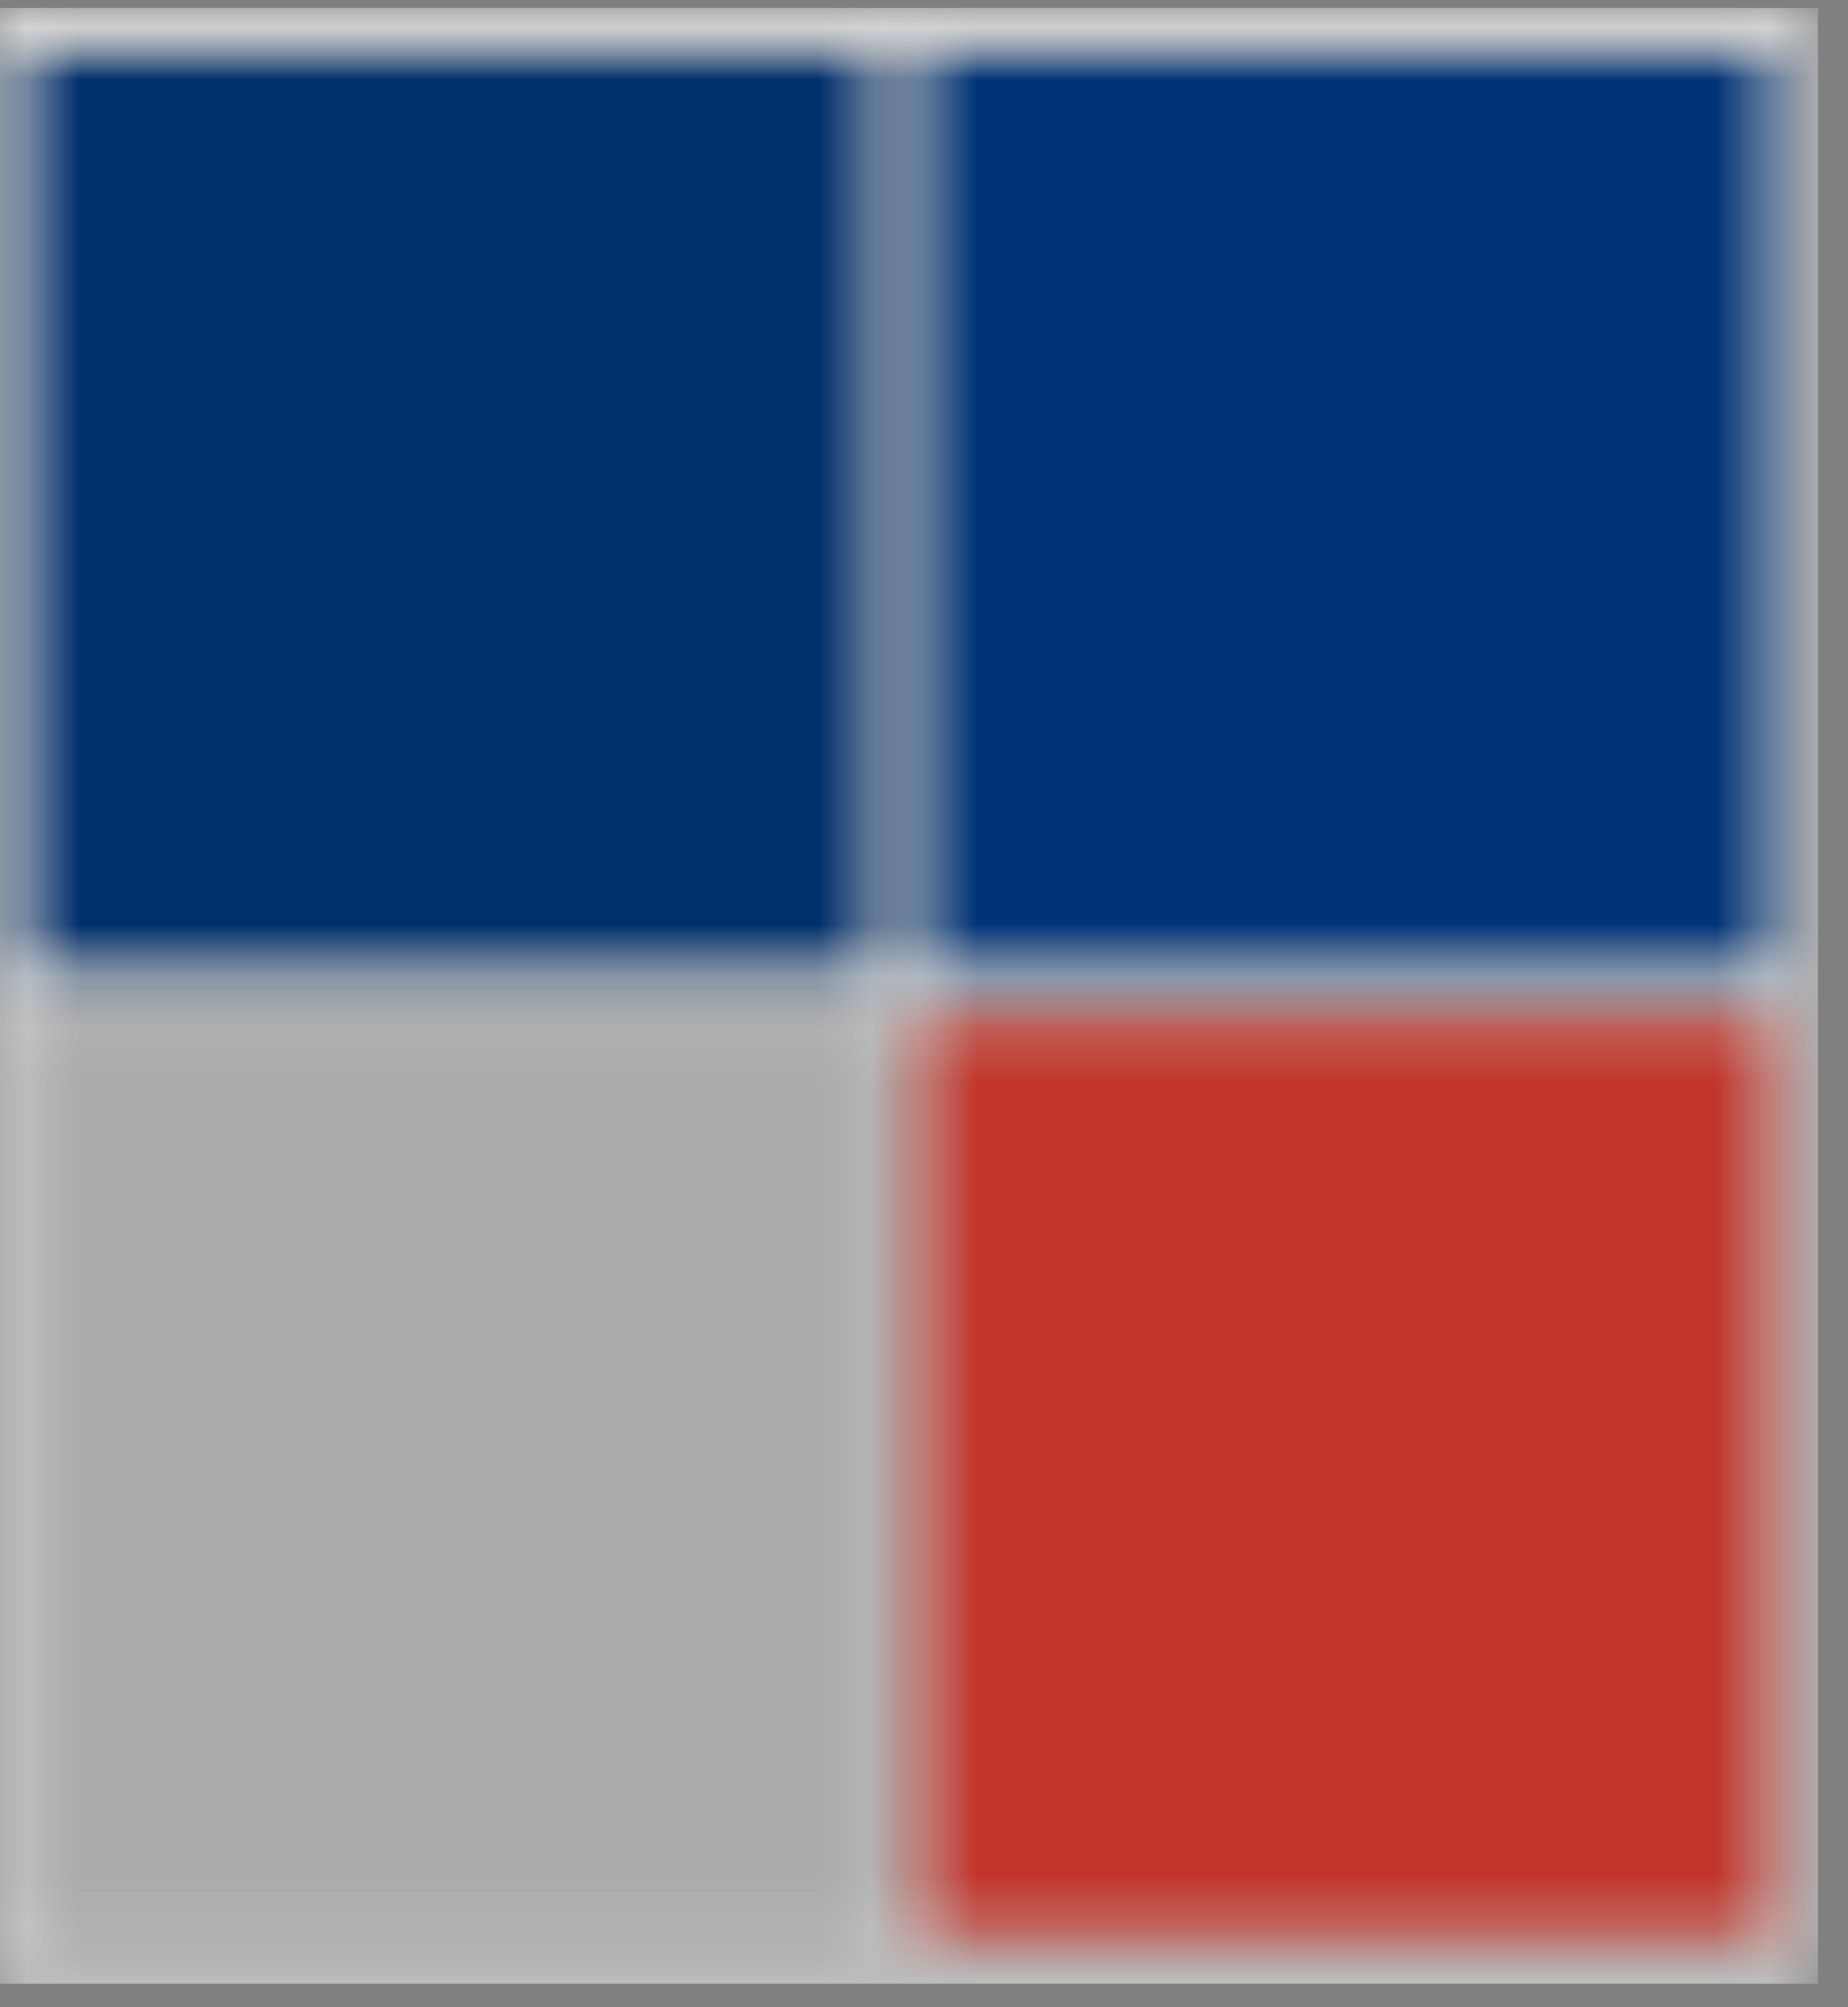
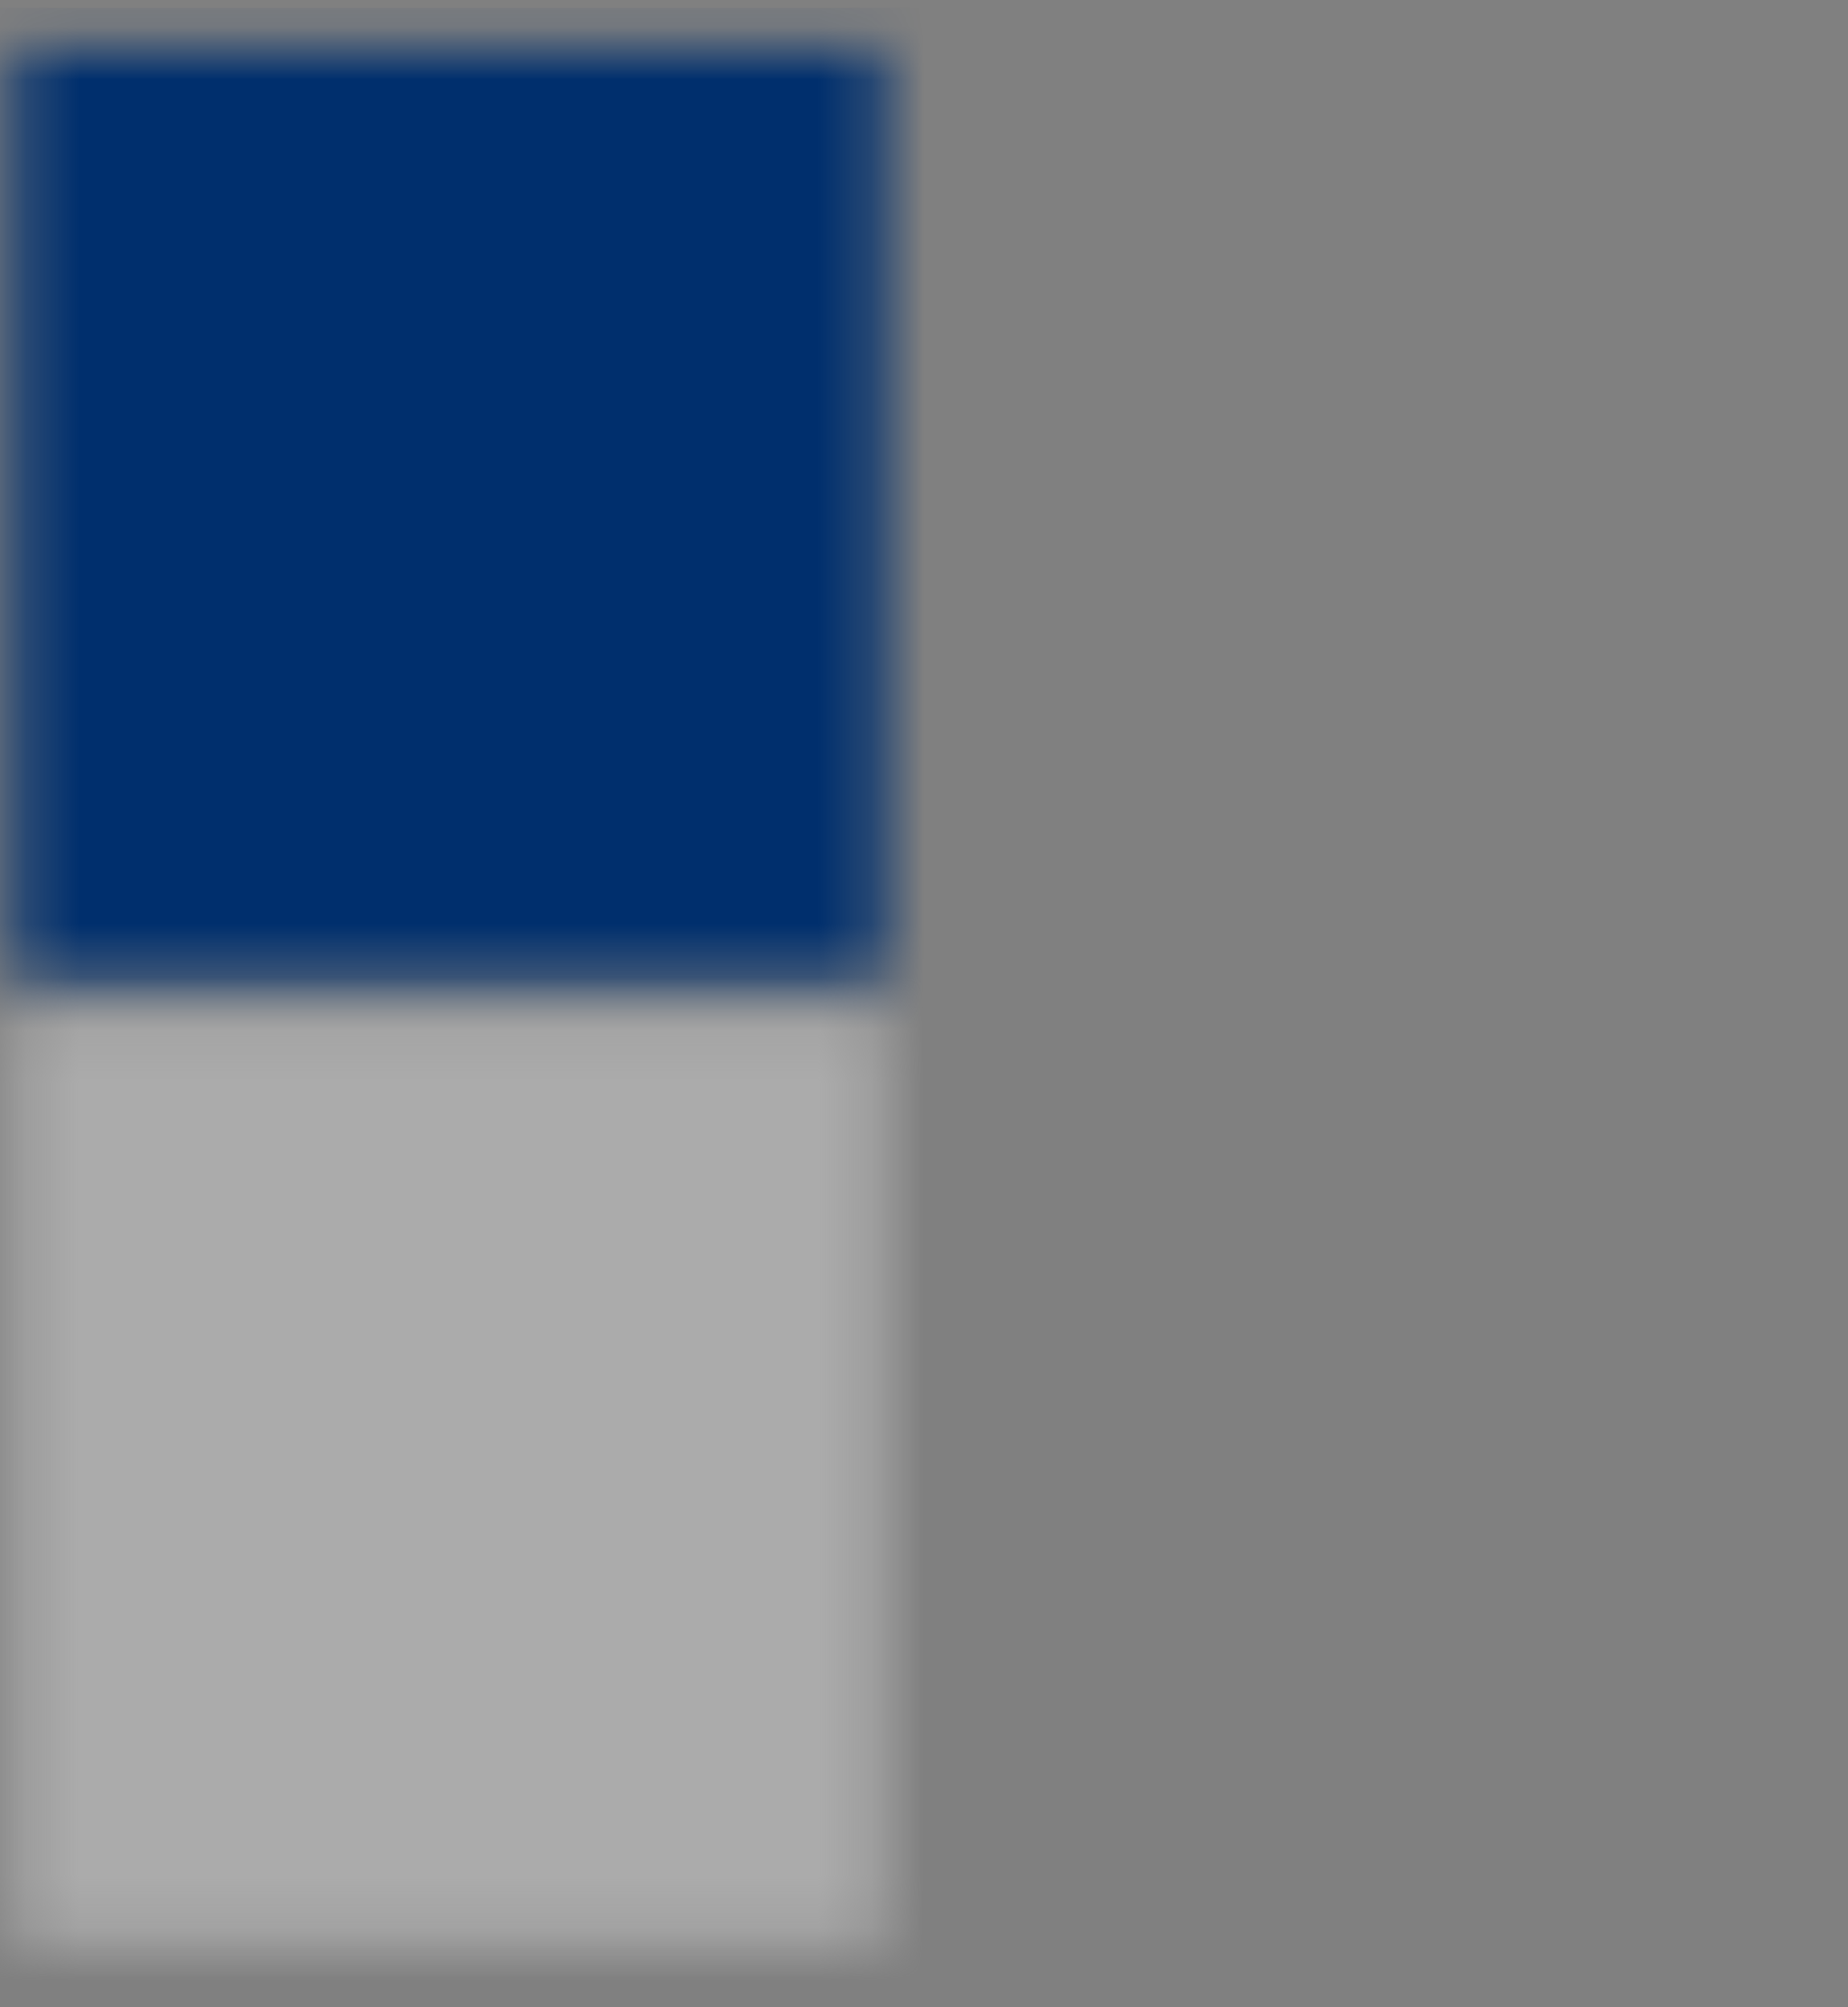
<svg xmlns="http://www.w3.org/2000/svg" width="35" height="38" viewBox="0 0 35 38" fill="none">
  <rect x="0" y="0" width="35" height="38" fill="#808080" stroke="none" />
  <mask id="mask0_85_8" style="mask-type:luminance" maskUnits="userSpaceOnUse" x="17" y="0" width="17" height="19">
    <path d="M17.298 0.903H33.7V18.553H17.298V0.903Z" fill="white" />
  </mask>
  <g mask="url(#mask0_85_8)">
-     <path d="M34.431 0.151V37.557H-0.351V0.151H34.431Z" fill="#003479" />
+     <path d="M34.431 0.151V37.557H-0.351H34.431Z" fill="#003479" />
  </g>
  <mask id="mask1_85_8" style="mask-type:luminance" maskUnits="userSpaceOnUse" x="0" y="0" width="17" height="19">
    <path d="M0.309 0.903H16.711V18.553H0.309V0.903Z" fill="white" />
  </mask>
  <g mask="url(#mask1_85_8)">
    <path d="M34.431 0.151V37.557H-0.351V0.151H34.431Z" fill="#002F6D" />
  </g>
  <mask id="mask2_85_8" style="mask-type:luminance" maskUnits="userSpaceOnUse" x="0" y="19" width="17" height="18">
    <path d="M0.309 19.154H16.711V36.805H0.309V19.154Z" fill="white" />
  </mask>
  <g mask="url(#mask2_85_8)">
    <path d="M34.431 0.151V37.557H-0.351V0.151H34.431Z" fill="#ABABAB" />
  </g>
  <mask id="mask3_85_8" style="mask-type:luminance" maskUnits="userSpaceOnUse" x="17" y="19" width="17" height="18">
-     <path d="M17.298 19.154H33.7V36.805H17.298V19.154Z" fill="white" />
-   </mask>
+     </mask>
  <g mask="url(#mask3_85_8)">
    <path d="M34.431 0.151V37.557H-0.351V0.151H34.431Z" fill="#C3352A" />
  </g>
  <mask id="mask4_85_8" style="mask-type:luminance" maskUnits="userSpaceOnUse" x="-1" y="0" width="36" height="38">
-     <path d="M-0.351 0.151H34.431V0.903H-0.351V0.151ZM16.711 0.903H17.298V18.553H16.711V0.903ZM33.7 0.903H34.431V18.553H33.7V0.903ZM-0.351 0.903H0.382V18.553H-0.351V0.903ZM-0.351 18.553H34.431V19.155H-0.351V18.553ZM33.7 19.155H34.431V36.805H33.7V19.155ZM16.711 19.155H17.298V36.805H16.711V19.155ZM-0.351 19.155H0.382V36.805H-0.351V19.155ZM-0.351 36.805H34.431V37.557H-0.351V36.805Z" fill="white" />
-   </mask>
+     </mask>
  <g mask="url(#mask4_85_8)">
    <path d="M34.431 0.151V37.557H-0.351V0.151H34.431Z" fill="#EBEBEB" />
  </g>
</svg>